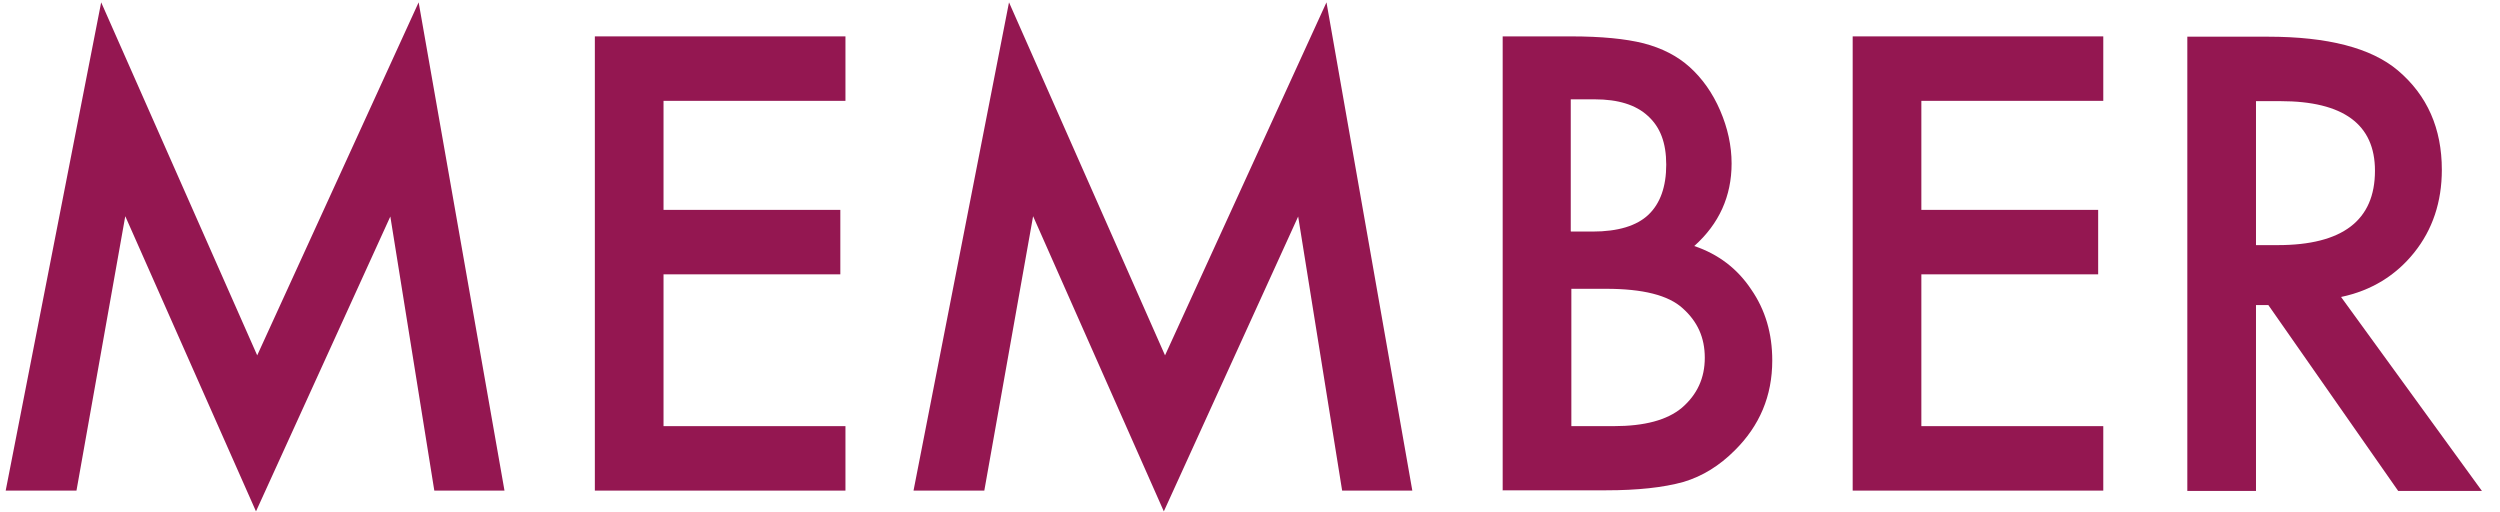
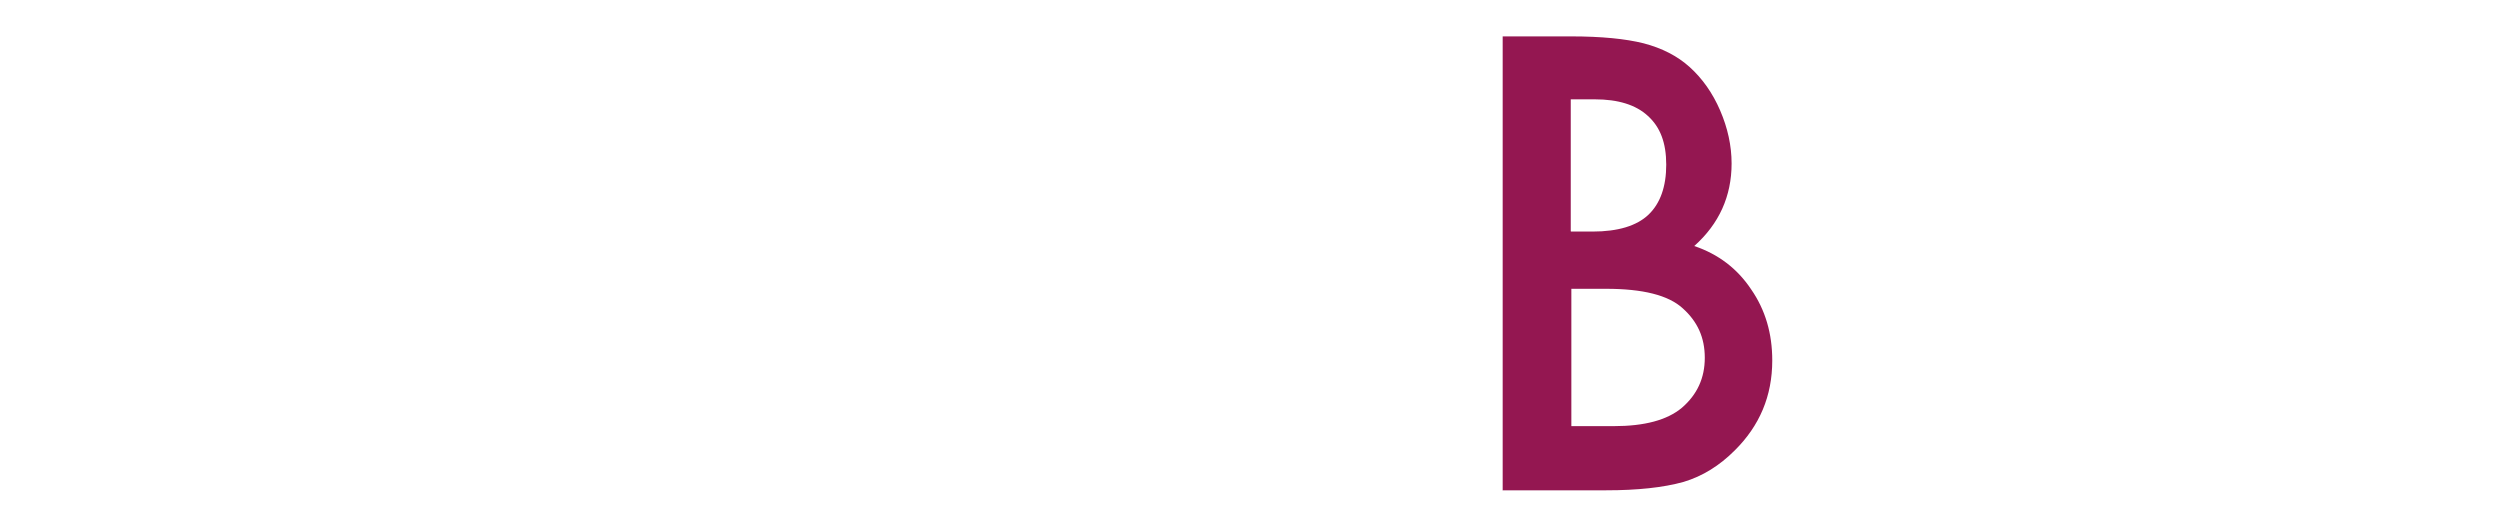
<svg xmlns="http://www.w3.org/2000/svg" width="83" height="17" viewBox="0 0 83 17" fill="none">
-   <path d="M0.189 16.288L3.359 0.078L8.539 11.798L13.899 0.078L16.749 16.288H14.419L12.959 7.188L8.499 16.978L4.159 7.178L2.539 16.288H0.189Z" fill="#941751" />
-   <path d="M28.069 3.348H22.029V6.968H27.899V9.108H22.029V14.148H28.069V16.288H19.749V1.208H28.069V3.348Z" fill="#941751" />
-   <path d="M30.329 16.288L33.499 0.078L38.679 11.798L44.039 0.078L46.889 16.288H44.559L43.099 7.188L38.639 16.978L34.299 7.178L32.679 16.288H30.329Z" fill="#941751" />
  <path d="M49.889 16.288V1.208H52.159C53.169 1.208 53.969 1.288 54.569 1.438C55.179 1.598 55.689 1.858 56.099 2.228C56.519 2.608 56.859 3.088 57.109 3.668C57.359 4.248 57.489 4.838 57.489 5.428C57.489 6.508 57.079 7.428 56.249 8.168C57.049 8.438 57.679 8.918 58.139 9.608C58.609 10.288 58.839 11.068 58.839 11.968C58.839 13.148 58.419 14.138 57.589 14.958C57.089 15.458 56.529 15.808 55.899 15.998C55.219 16.188 54.359 16.278 53.329 16.278H49.879L49.889 16.288ZM52.159 7.688H52.869C53.719 7.688 54.339 7.498 54.729 7.128C55.119 6.758 55.319 6.198 55.319 5.468C55.319 4.738 55.119 4.218 54.709 3.848C54.309 3.478 53.719 3.298 52.949 3.298H52.149V7.678L52.159 7.688ZM52.159 14.148H53.569C54.599 14.148 55.349 13.948 55.839 13.538C56.349 13.098 56.599 12.548 56.599 11.878C56.599 11.208 56.359 10.678 55.869 10.238C55.389 9.798 54.539 9.588 53.319 9.588H52.169V14.148H52.159Z" fill="#941751" />
-   <path d="M69.829 3.348H63.789V6.968H69.659V9.108H63.789V14.148H69.829V16.288H61.509V1.208H69.829V3.348Z" fill="#941751" />
-   <path d="M77.729 9.868L82.399 16.298H79.619L75.309 10.128H74.899V16.298H72.619V1.218H75.289C77.279 1.218 78.719 1.588 79.609 2.338C80.589 3.168 81.069 4.268 81.069 5.638C81.069 6.708 80.759 7.628 80.149 8.388C79.539 9.148 78.729 9.648 77.729 9.858V9.868ZM74.899 8.138H75.619C77.769 8.138 78.849 7.318 78.849 5.668C78.849 4.128 77.799 3.358 75.709 3.358H74.899V8.148V8.138Z" fill="#941751" />
</svg>